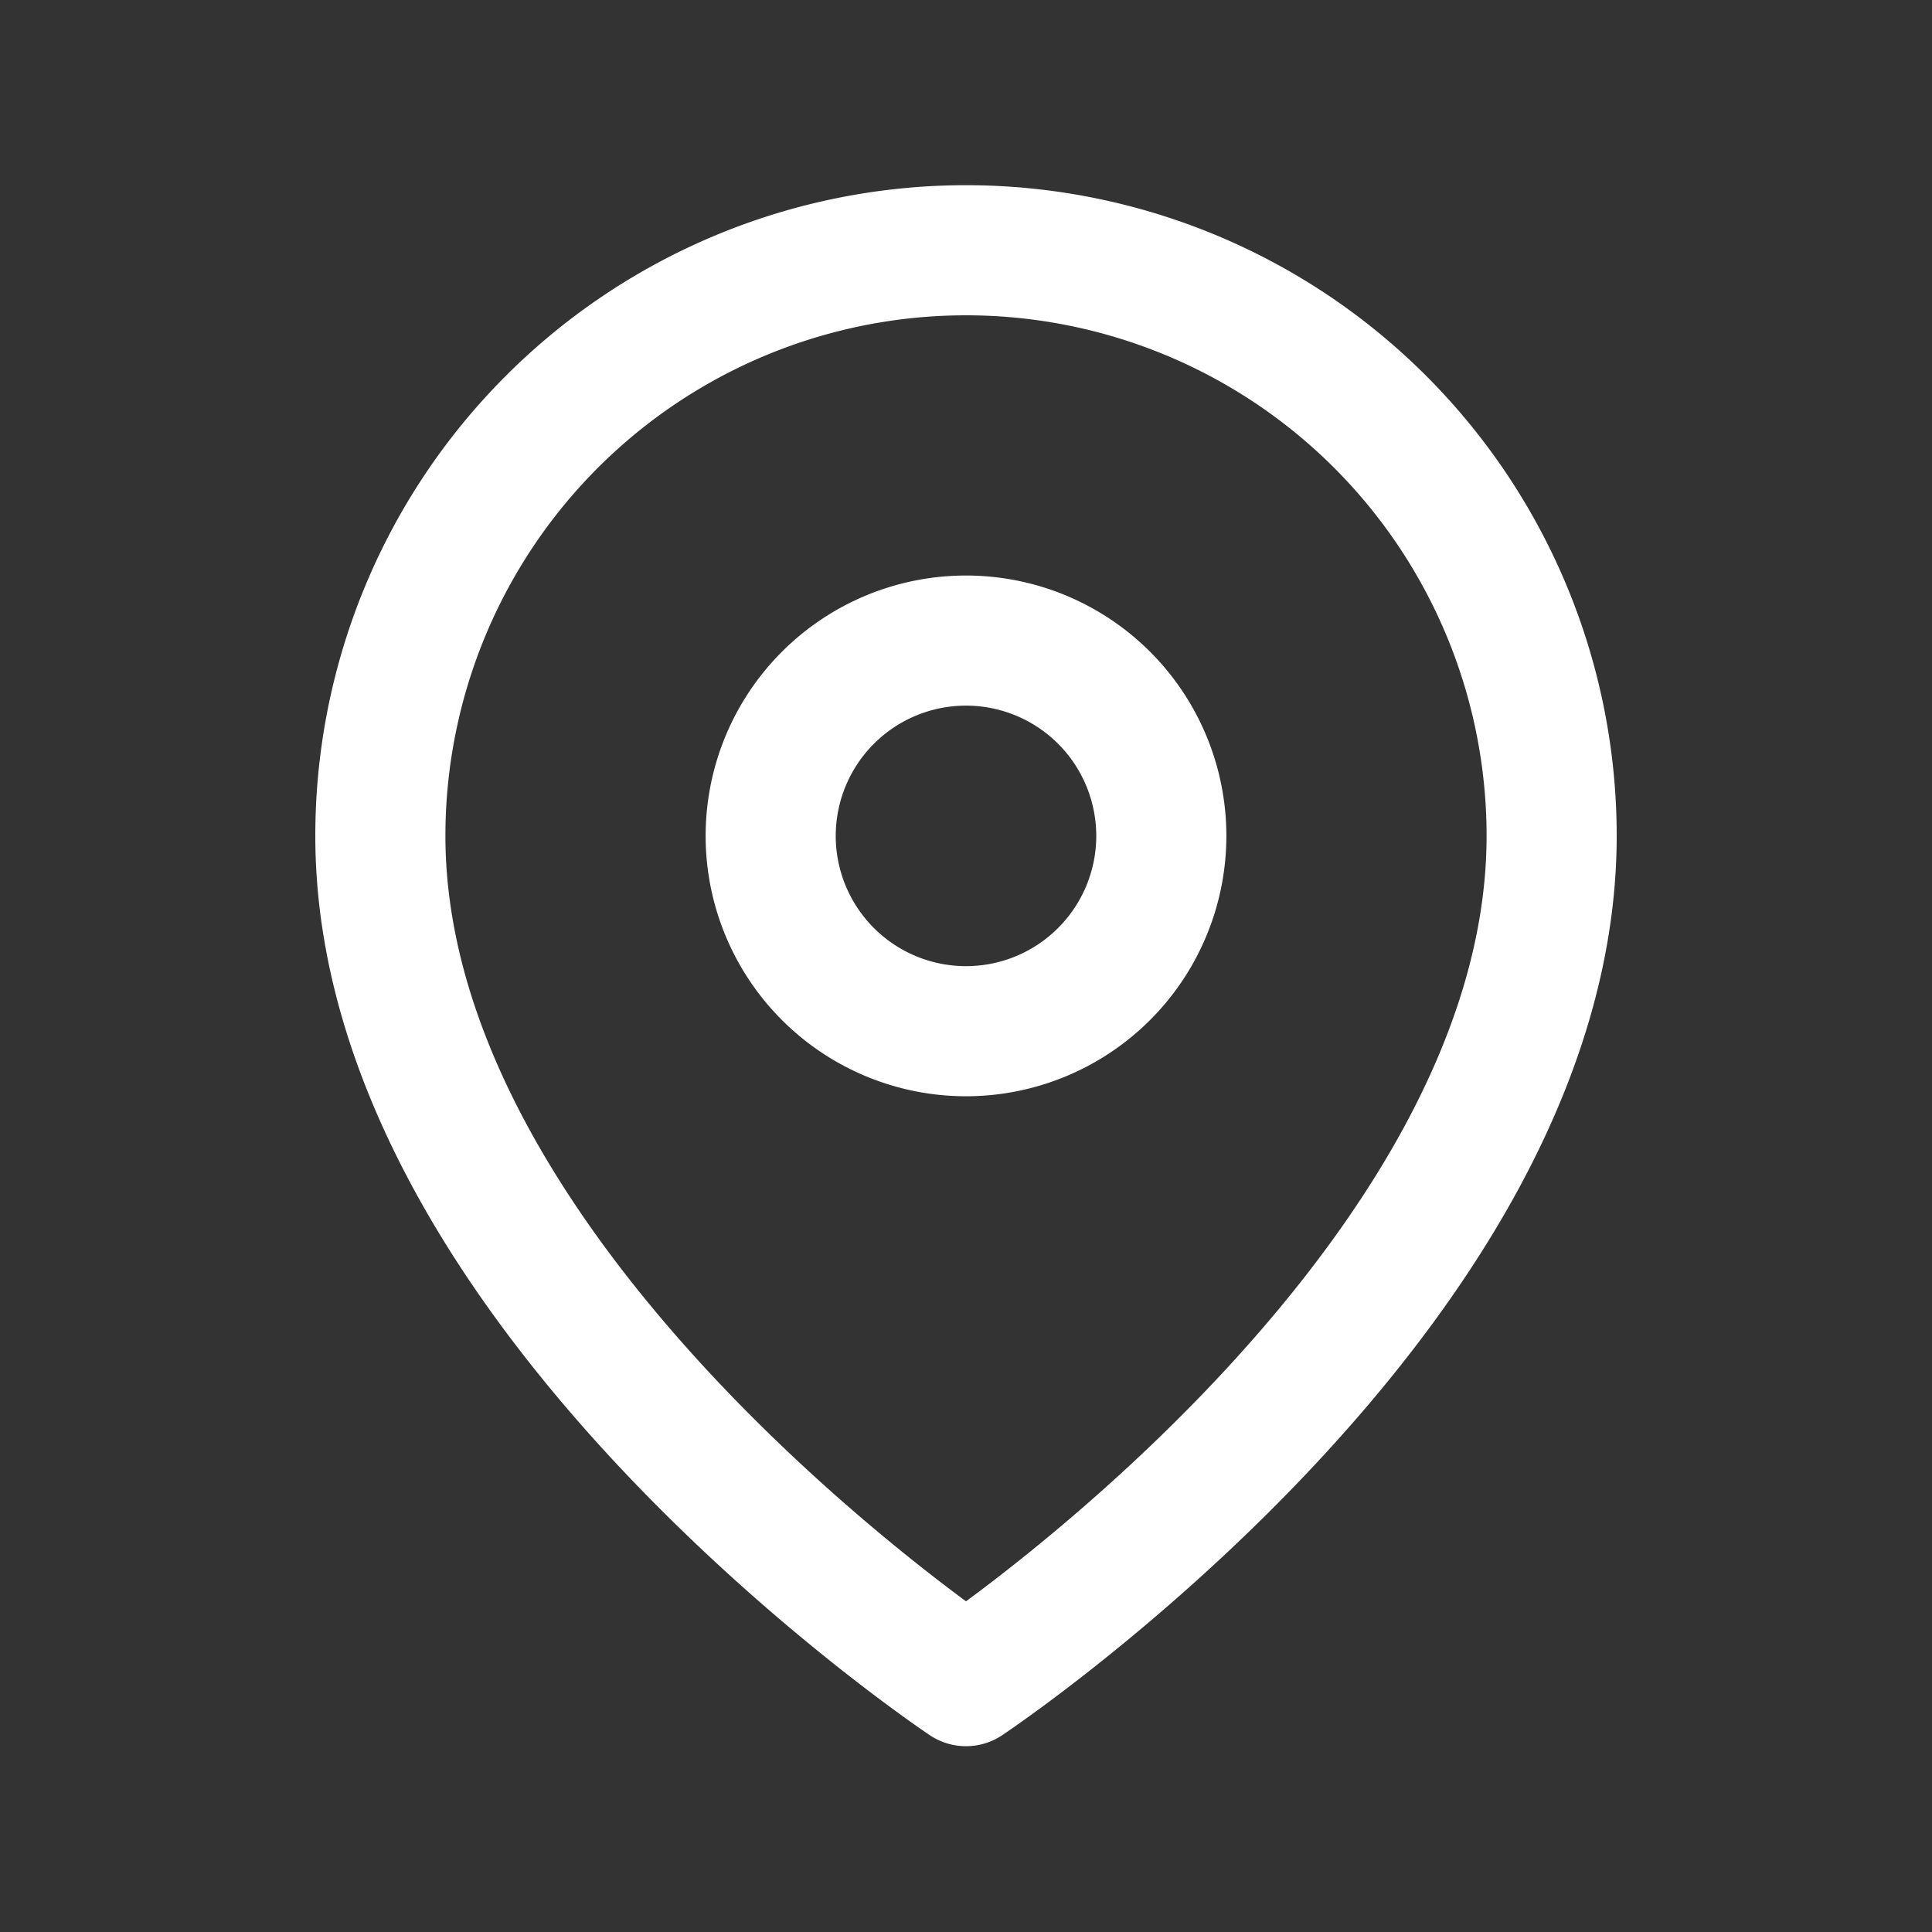
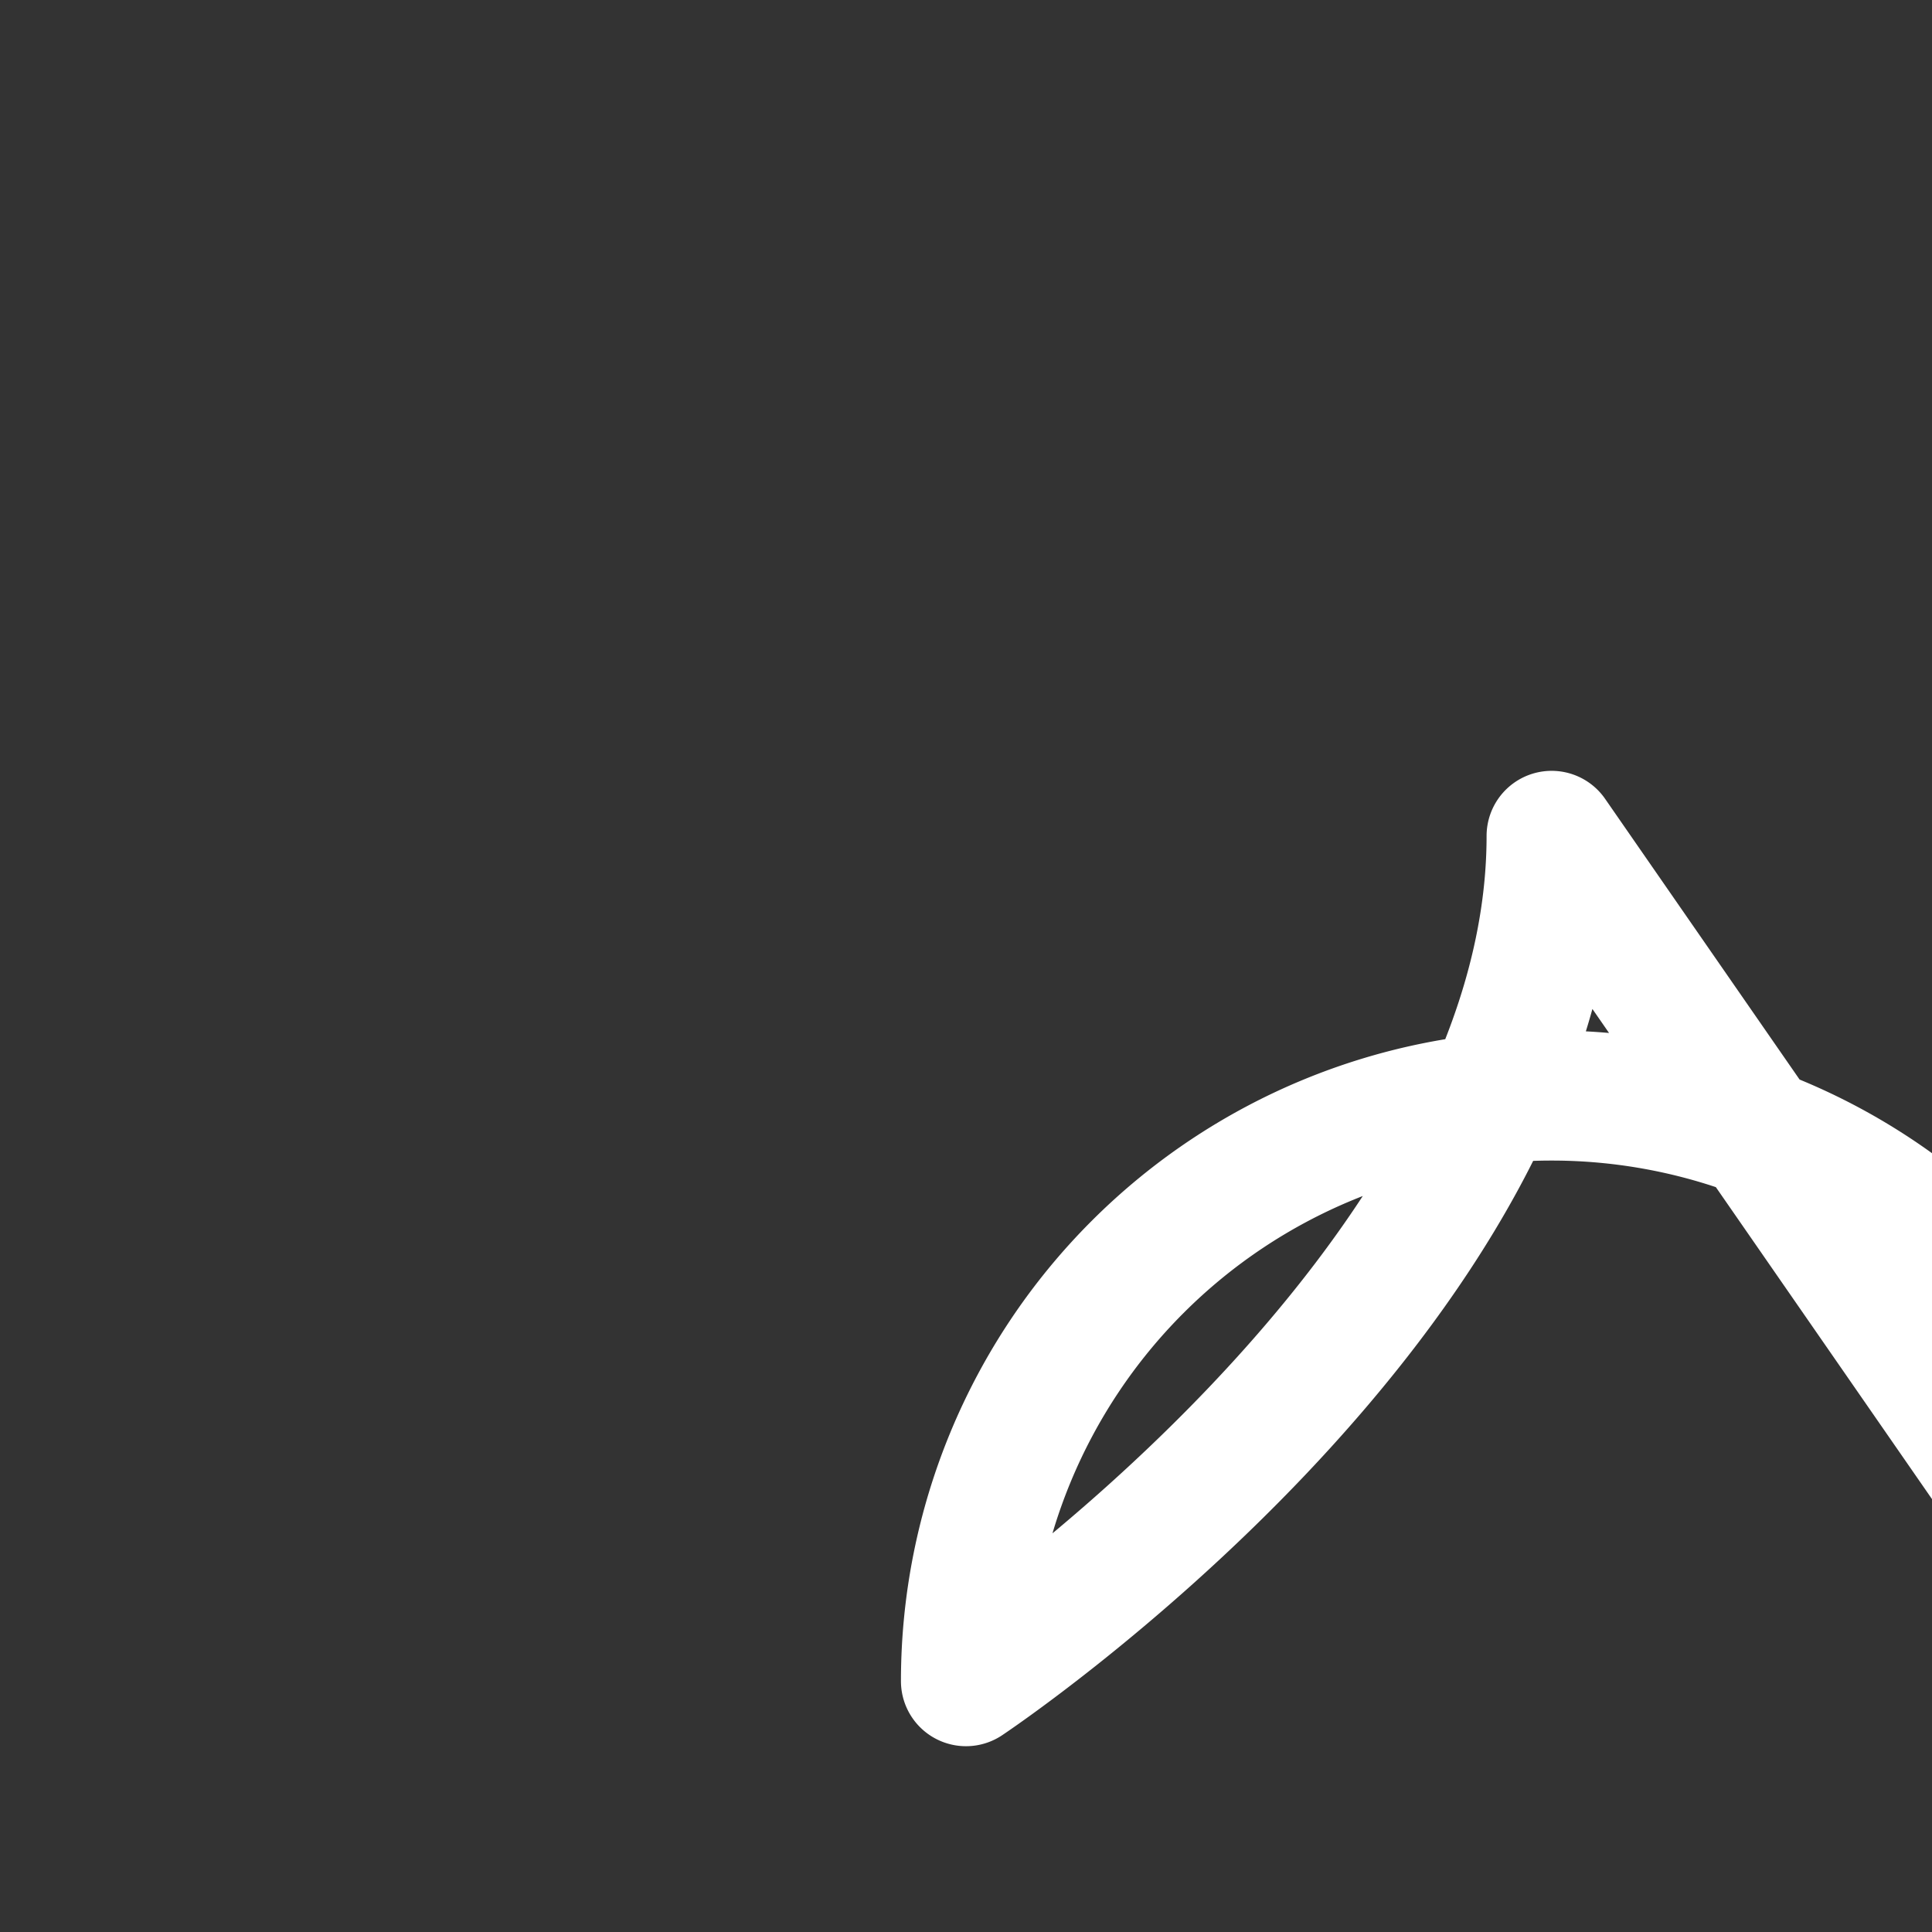
<svg xmlns="http://www.w3.org/2000/svg" id="Capa_1" data-name="Capa 1" viewBox="0 0 64 64">
  <rect x="0" y="0" width="64" height="64" fill="#333333" stroke="none" />
  <defs>
    <style>.cls-1{fill:none;stroke:#fff;stroke-linecap:round;stroke-linejoin:round;stroke-width:4.31px;}</style>
  </defs>
  <g id="Icon_feather-map-pin" data-name="Icon feather-map-pin">
-     <path id="Trazado_7" data-name="Trazado 7" class="cls-1" d="M51.4,27.69c0,15.09-19.4,28-19.4,28s-19.4-12.93-19.4-28a19.4,19.4,0,0,1,38.8,0Z" />
-     <path id="Trazado_8" data-name="Trazado 8" class="cls-1" d="M38.47,27.69A6.47,6.47,0,1,1,32,21.22,6.47,6.47,0,0,1,38.47,27.69Z" />
+     <path id="Trazado_7" data-name="Trazado 7" class="cls-1" d="M51.4,27.69c0,15.09-19.4,28-19.4,28a19.4,19.4,0,0,1,38.8,0Z" />
  </g>
</svg>